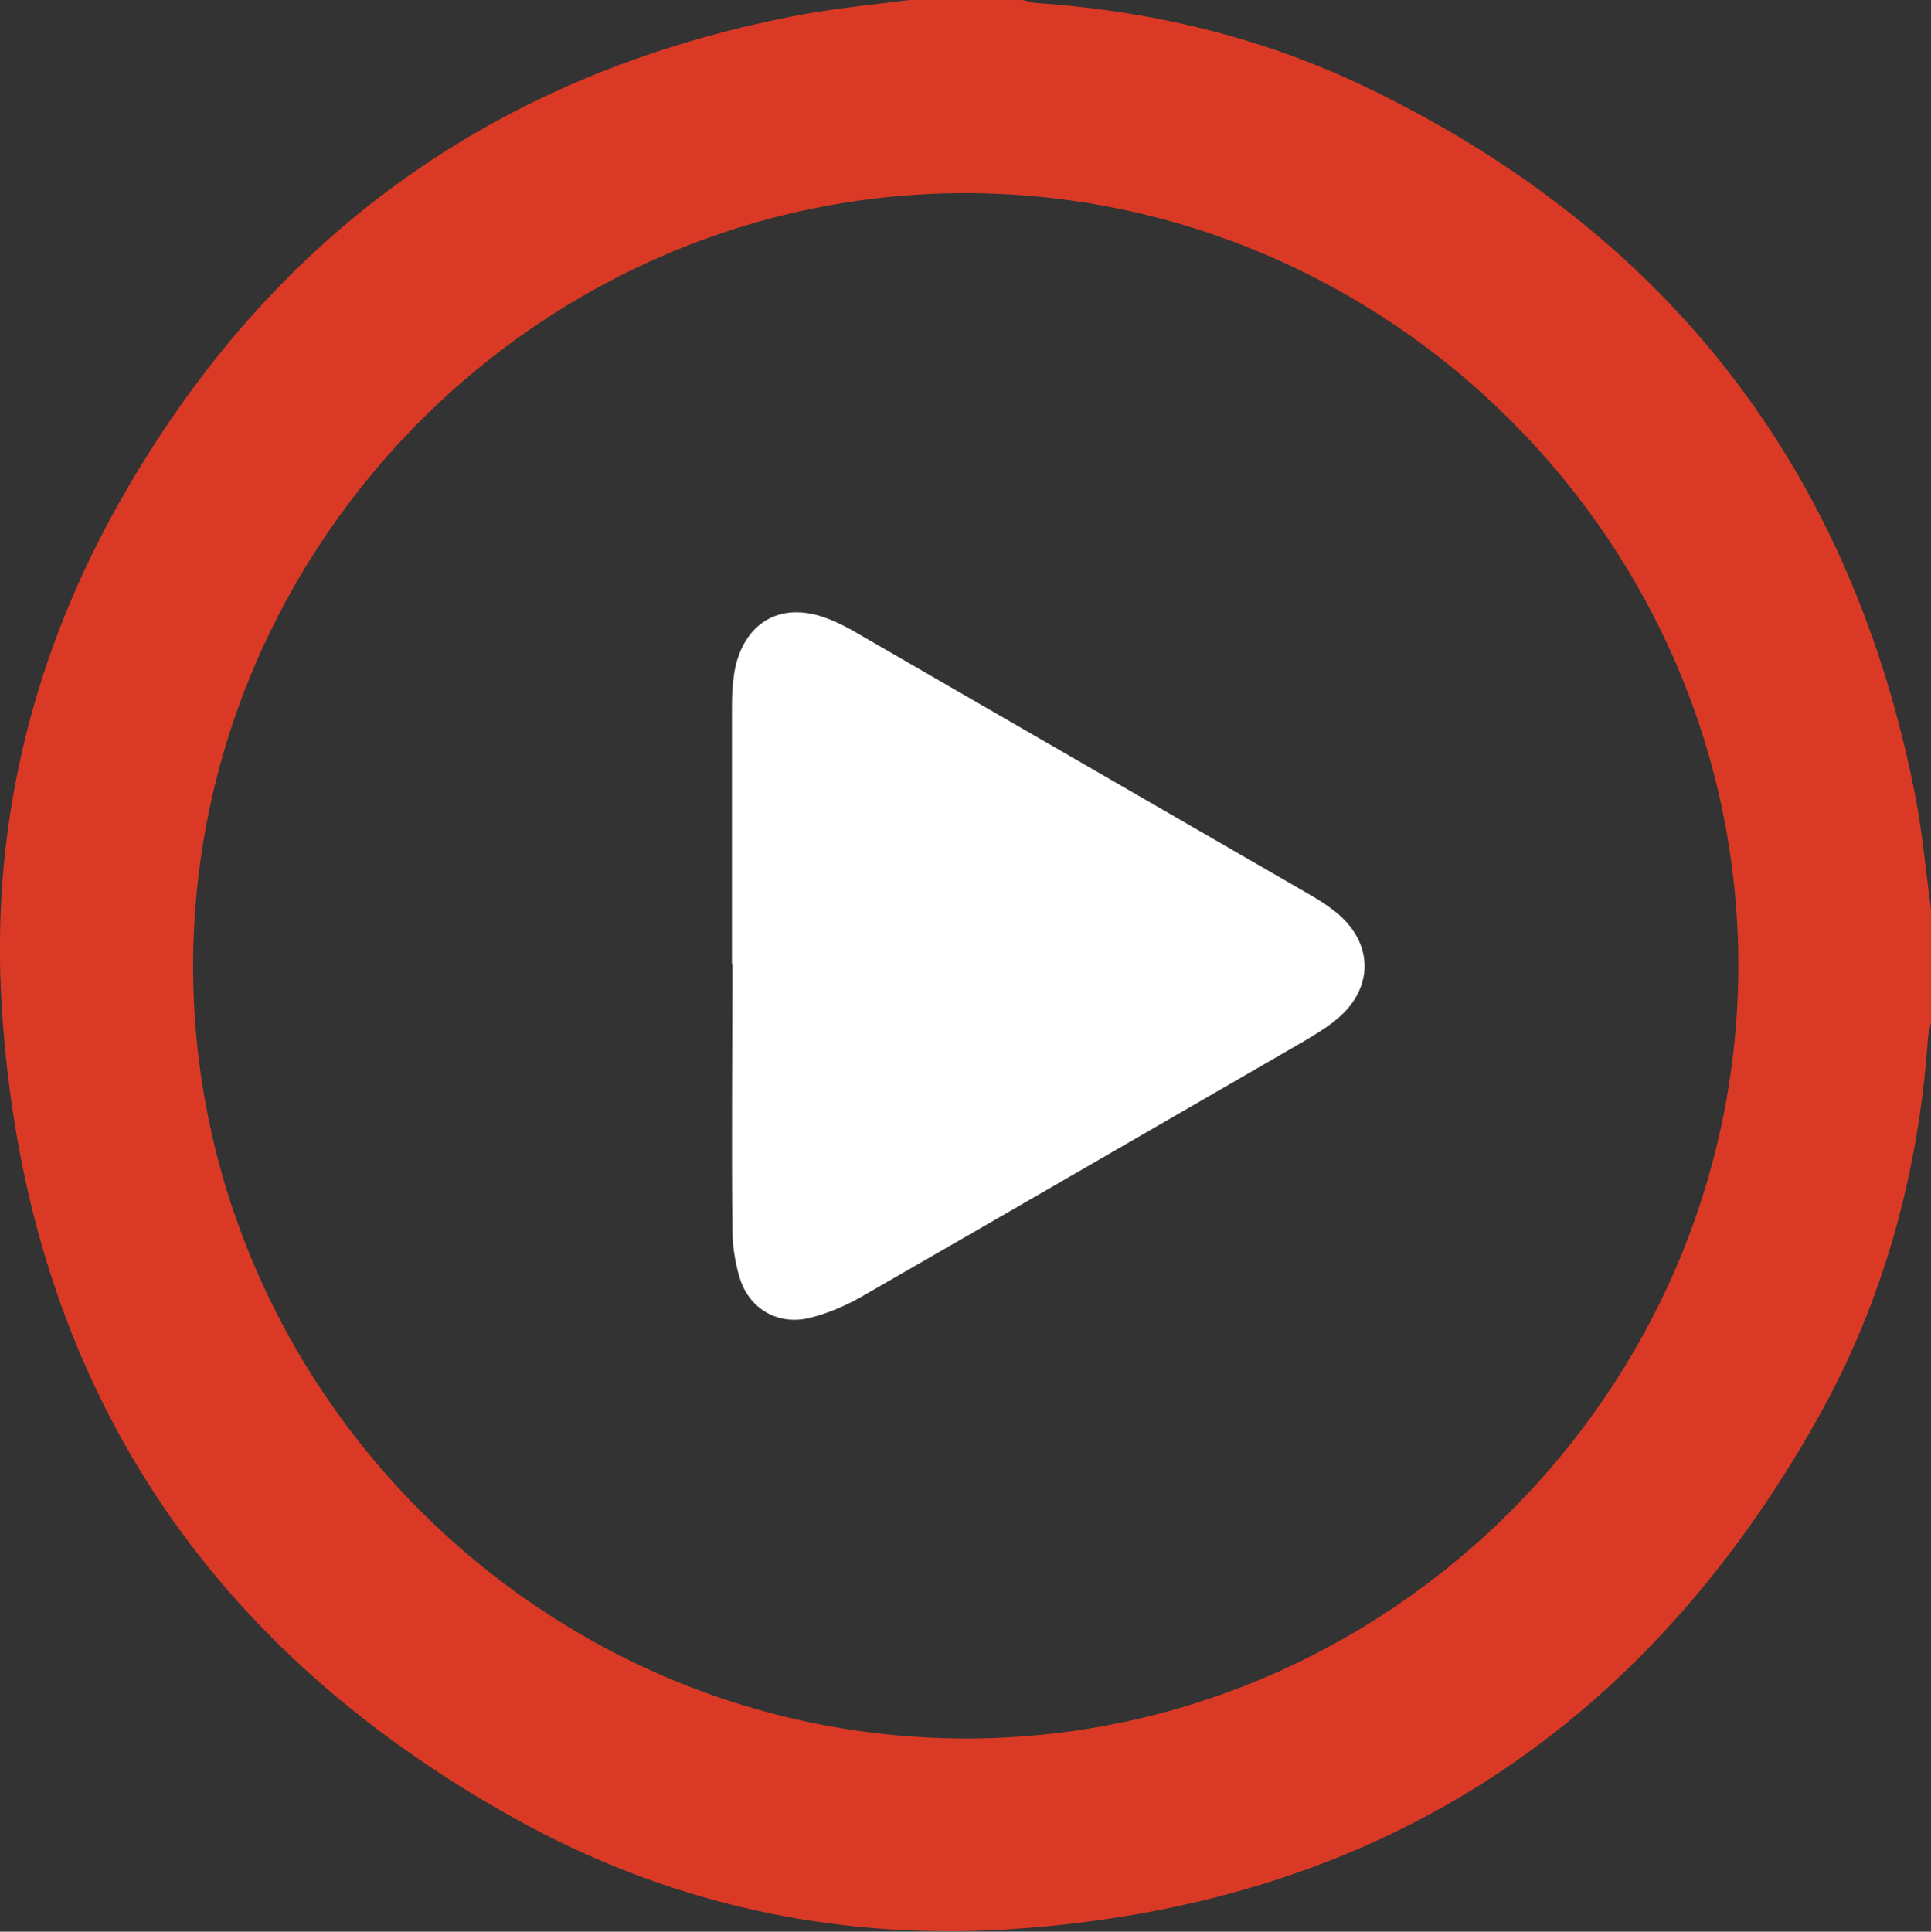
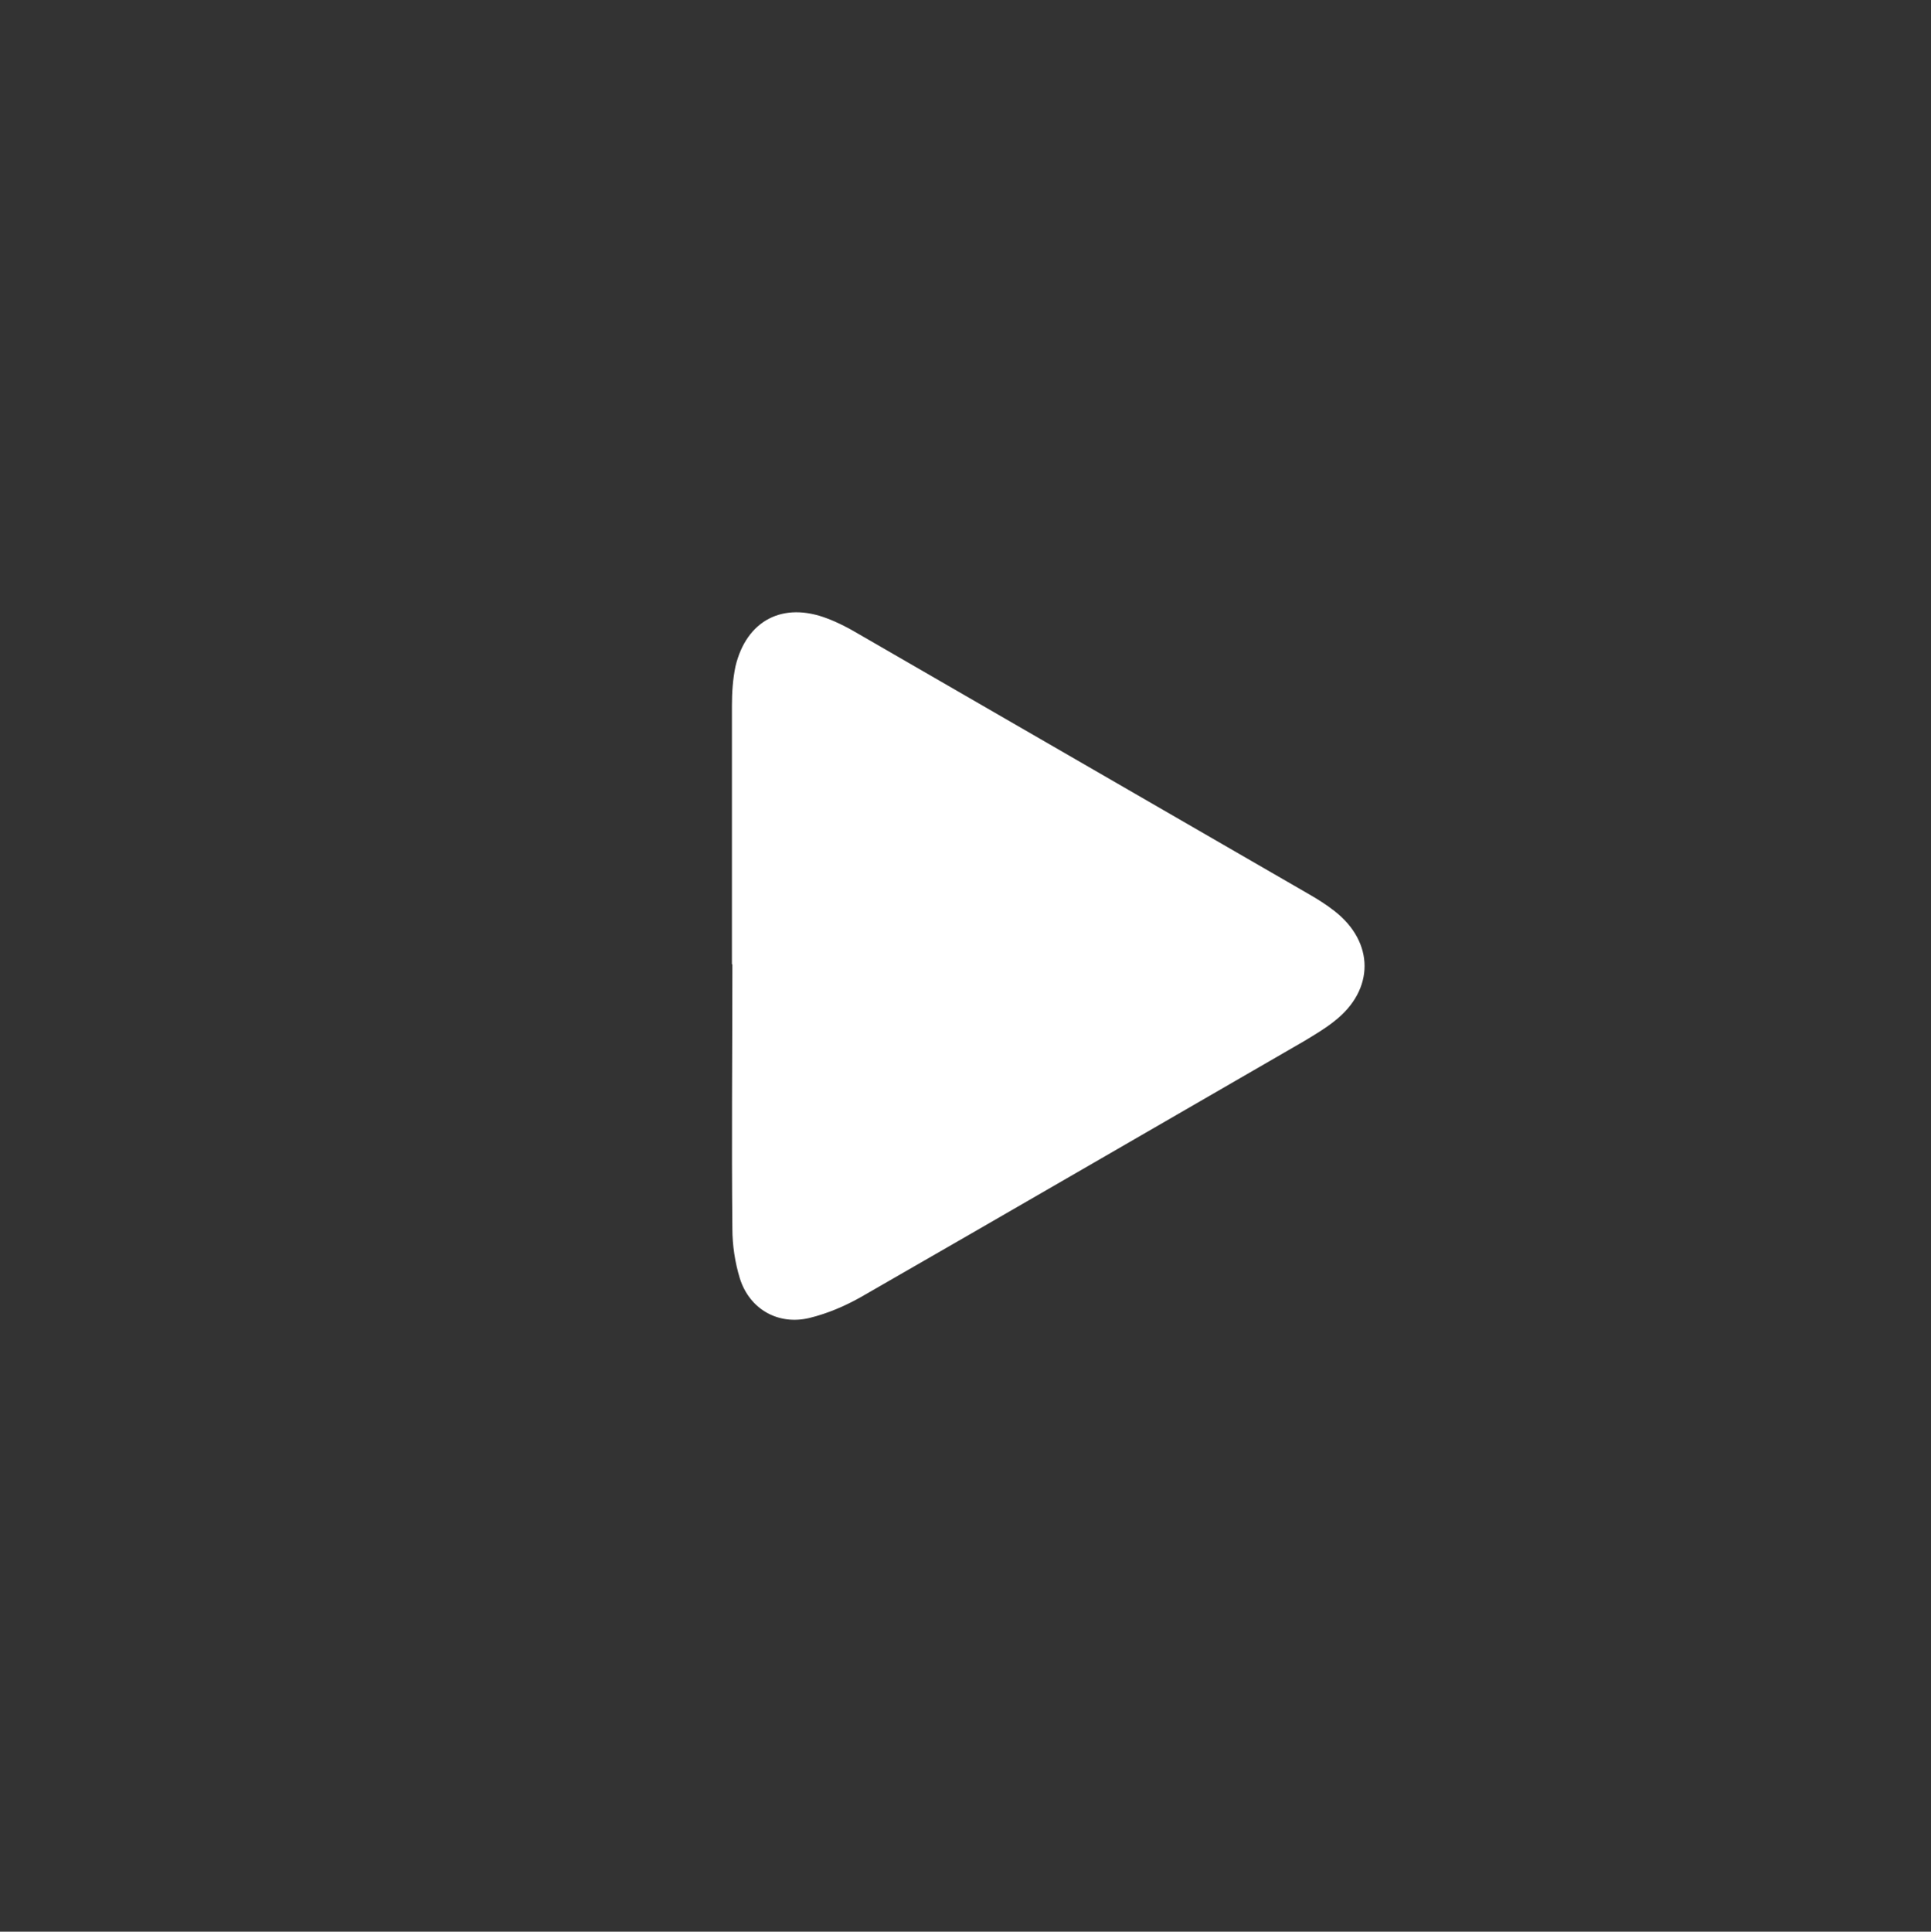
<svg xmlns="http://www.w3.org/2000/svg" id="Capa_2" viewBox="0 0 43.9 43.91">
  <rect x="0" y="0" width="43.9" height="43.91" fill="#333333" stroke="none" />
  <defs>
    <style>.cls-1{fill:#da3a25;}.cls-1,.cls-2{stroke-width:0px;}.cls-2{fill:#fff;}</style>
  </defs>
  <g id="Capa_1-2">
-     <path class="cls-1" d="M43.9,20.66v2.57c-.02.12-.06.25-.07.37-.21,3.06-1.01,5.98-2.51,8.65-4.04,7.19-10.21,11.1-18.45,11.61-3.94.24-7.72-.6-11.18-2.53C4.47,37.31.55,31.13.04,22.88c-.25-3.96.63-7.74,2.54-11.22C5.99,5.47,11.18,1.68,18.13.35,18.97.19,19.82.11,20.67,0,21.53,0,22.38,0,23.24,0c.11.02.22.06.33.07,2.68.18,5.25.81,7.65,1.99,6.76,3.31,10.89,8.67,12.33,16.07.16.84.23,1.69.35,2.53ZM21.94,39.52c9.63.01,17.56-7.91,17.58-17.55.01-9.63-7.91-17.56-17.55-17.58-9.63-.01-17.56,7.91-17.58,17.55-.01,9.63,7.91,17.56,17.55,17.58Z" />
    <path class="cls-2" d="M16.64,21.91c0-1.96,0-3.91,0-5.87,0-.3.02-.6.08-.89.25-1.05,1.08-1.48,2.09-1.09.24.09.47.21.69.34,3.41,1.97,6.82,3.94,10.23,5.91.21.12.42.25.61.4.91.71.91,1.79,0,2.5-.21.17-.45.31-.68.45-3.36,1.94-6.72,3.89-10.08,5.82-.37.21-.77.38-1.18.48-.71.17-1.36-.2-1.58-.9-.11-.36-.17-.75-.17-1.13-.02-2,0-4,0-6Z" />
  </g>
</svg>